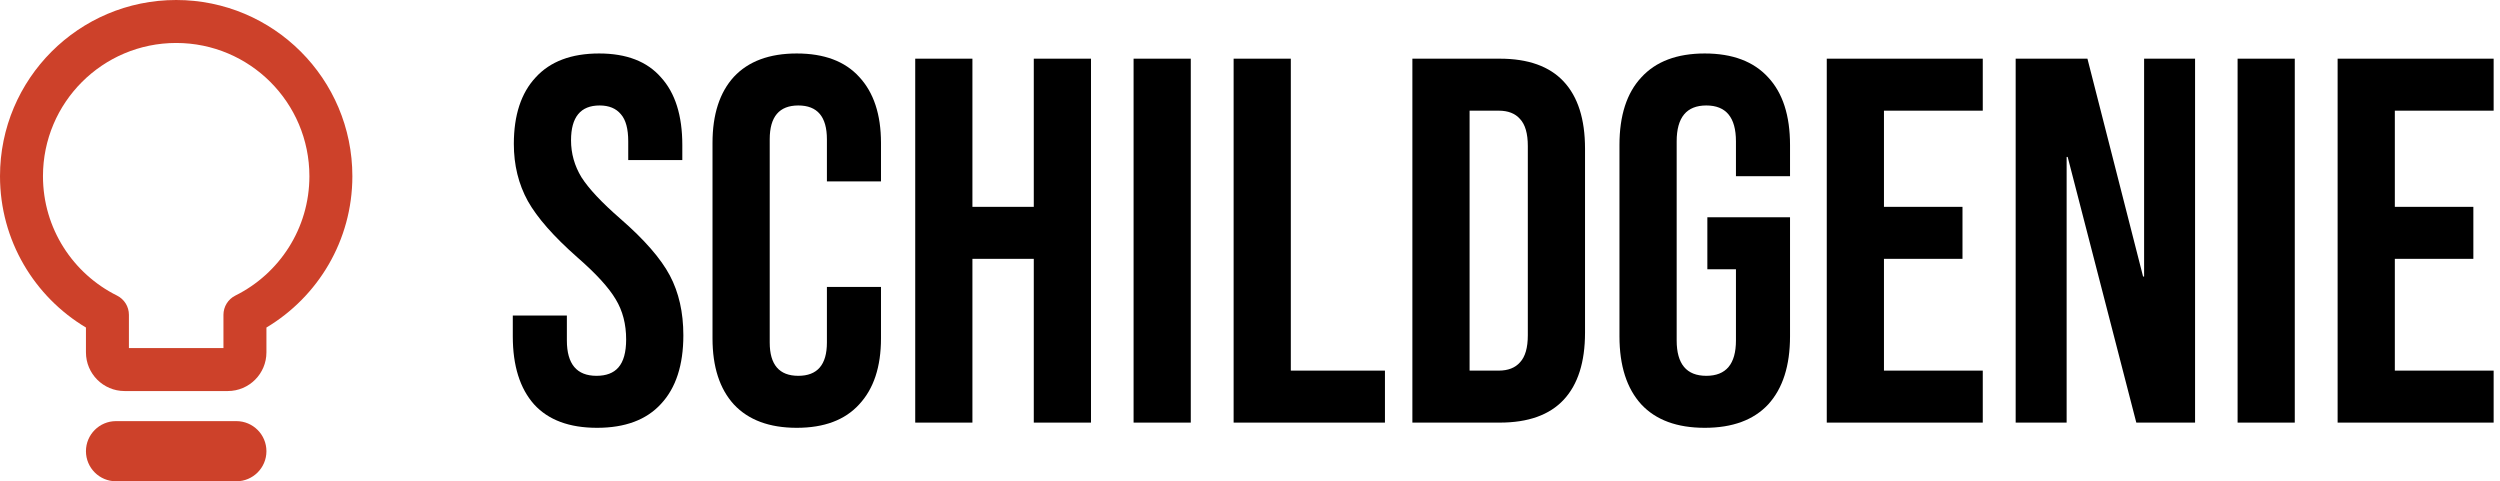
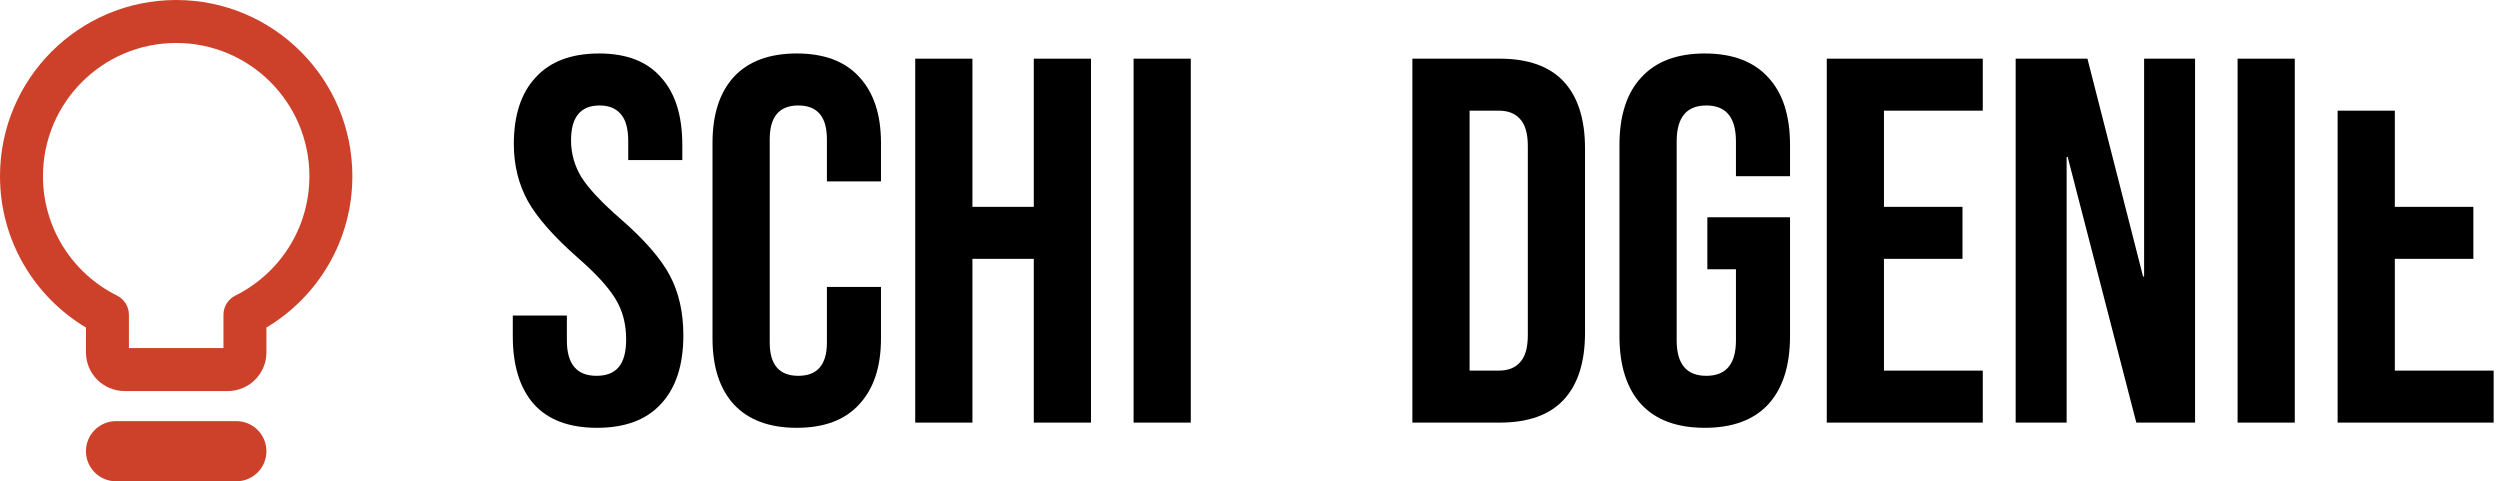
<svg xmlns="http://www.w3.org/2000/svg" width="187" height="36" viewBox="0 0 187 36" fill="none">
  <path fill-rule="evenodd" clip-rule="evenodd" d="M3.214 13.179C3.214 7.675 7.675 3.214 13.179 3.214C18.682 3.214 23.143 7.675 23.143 13.179C23.143 17.089 20.891 20.476 17.606 22.108C17.06 22.38 16.714 22.937 16.714 23.547V26.036H9.643V23.547C9.643 22.937 9.297 22.38 8.751 22.108C5.466 20.476 3.214 17.089 3.214 13.179ZM13.179 0C5.9 0 0 5.9 0 13.179C0 17.992 2.581 22.2 6.429 24.499V26.357C6.429 27.955 7.724 29.25 9.321 29.25H17.036C18.633 29.25 19.929 27.955 19.929 26.357V24.499C23.776 22.2 26.357 17.992 26.357 13.179C26.357 5.9 20.457 0 13.179 0ZM8.679 31.5C7.436 31.5 6.429 32.508 6.429 33.75C6.429 34.992 7.436 36 8.679 36H17.679C18.921 36 19.929 34.992 19.929 33.75C19.929 32.508 18.921 31.5 17.679 31.5H8.679Z" fill="#CD412A" />
-   <path d="M174.854 4.389H186.524V8.278H179.133V15.472H185.007V19.361H179.133V27.722H186.524V31.611H174.854V4.389Z" fill="black" />
+   <path d="M174.854 4.389V8.278H179.133V15.472H185.007V19.361H179.133V27.722H186.524V31.611H174.854V4.389Z" fill="black" />
  <path d="M167.372 4.389H171.649V31.611H167.372V4.389Z" fill="black" />
  <path d="M150.772 4.389H156.14L160.302 20.683H160.379V4.389H164.191V31.611H159.796L154.662 11.739H154.584V31.611H150.772V4.389Z" fill="black" />
  <path d="M136.642 4.389H148.311V8.278H140.92V15.472H146.794V19.361H140.92V27.722H148.311V31.611H136.642V4.389Z" fill="black" />
  <path d="M127.515 32C125.441 32 123.859 31.417 122.77 30.25C121.681 29.057 121.136 27.359 121.136 25.156V10.844C121.136 8.641 121.681 6.956 122.77 5.789C123.859 4.596 125.441 4 127.515 4C129.59 4 131.172 4.596 132.261 5.789C133.35 6.956 133.894 8.641 133.894 10.844V13.178H129.849V10.572C129.849 8.783 129.11 7.889 127.632 7.889C126.154 7.889 125.415 8.783 125.415 10.572V25.467C125.415 27.23 126.154 28.111 127.632 28.111C129.11 28.111 129.849 27.23 129.849 25.467V20.139H127.71V16.25H133.894V25.156C133.894 27.359 133.35 29.057 132.261 30.25C131.172 31.417 129.59 32 127.515 32Z" fill="black" />
  <path d="M105.646 4.389H112.181C114.307 4.389 115.902 4.959 116.965 6.1C118.028 7.241 118.56 8.913 118.56 11.117V24.883C118.56 27.087 118.028 28.759 116.965 29.9C115.902 31.041 114.307 31.611 112.181 31.611H105.646V4.389ZM112.103 27.722C112.803 27.722 113.335 27.515 113.698 27.1C114.087 26.685 114.281 26.011 114.281 25.078V10.922C114.281 9.989 114.087 9.315 113.698 8.9C113.335 8.485 112.803 8.278 112.103 8.278H109.925V27.722H112.103Z" fill="black" />
-   <path d="M92.275 4.389H96.553V27.722H103.594V31.611H92.275V4.389Z" fill="black" />
  <path d="M84.792 4.389H89.07V31.611H84.792V4.389Z" fill="black" />
  <path d="M68.459 4.389H72.737V15.472H77.327V4.389H81.606V31.611H77.327V19.361H72.737V31.611H68.459V4.389Z" fill="black" />
  <path d="M59.597 32C57.549 32 55.98 31.417 54.891 30.25C53.828 29.083 53.296 27.437 53.296 25.311V10.689C53.296 8.563 53.828 6.917 54.891 5.75C55.98 4.583 57.549 4 59.597 4C61.646 4 63.202 4.583 64.265 5.75C65.354 6.917 65.898 8.563 65.898 10.689V13.567H61.853V10.417C61.853 8.731 61.14 7.889 59.714 7.889C58.288 7.889 57.575 8.731 57.575 10.417V25.622C57.575 27.282 58.288 28.111 59.714 28.111C61.14 28.111 61.853 27.282 61.853 25.622V21.461H65.898V25.311C65.898 27.437 65.354 29.083 64.265 30.25C63.202 31.417 61.646 32 59.597 32Z" fill="black" />
  <path d="M44.658 32C42.584 32 41.015 31.417 39.952 30.25C38.889 29.057 38.357 27.359 38.357 25.156V23.6H42.402V25.467C42.402 27.23 43.141 28.111 44.619 28.111C45.345 28.111 45.89 27.904 46.253 27.489C46.642 27.048 46.836 26.348 46.836 25.389C46.836 24.248 46.577 23.25 46.059 22.394C45.54 21.513 44.58 20.463 43.18 19.244C41.417 17.689 40.185 16.289 39.485 15.044C38.785 13.774 38.435 12.348 38.435 10.767C38.435 8.615 38.979 6.956 40.068 5.789C41.157 4.596 42.739 4 44.814 4C46.862 4 48.405 4.596 49.443 5.789C50.506 6.956 51.037 8.641 51.037 10.844V11.972H46.992V10.572C46.992 9.639 46.81 8.965 46.447 8.55C46.084 8.109 45.553 7.889 44.853 7.889C43.426 7.889 42.713 8.757 42.713 10.494C42.713 11.48 42.973 12.4 43.491 13.256C44.036 14.111 45.008 15.148 46.409 16.367C48.198 17.922 49.429 19.335 50.104 20.606C50.778 21.876 51.115 23.367 51.115 25.078C51.115 27.307 50.557 29.018 49.443 30.211C48.353 31.404 46.759 32 44.658 32Z" fill="black" />
</svg>